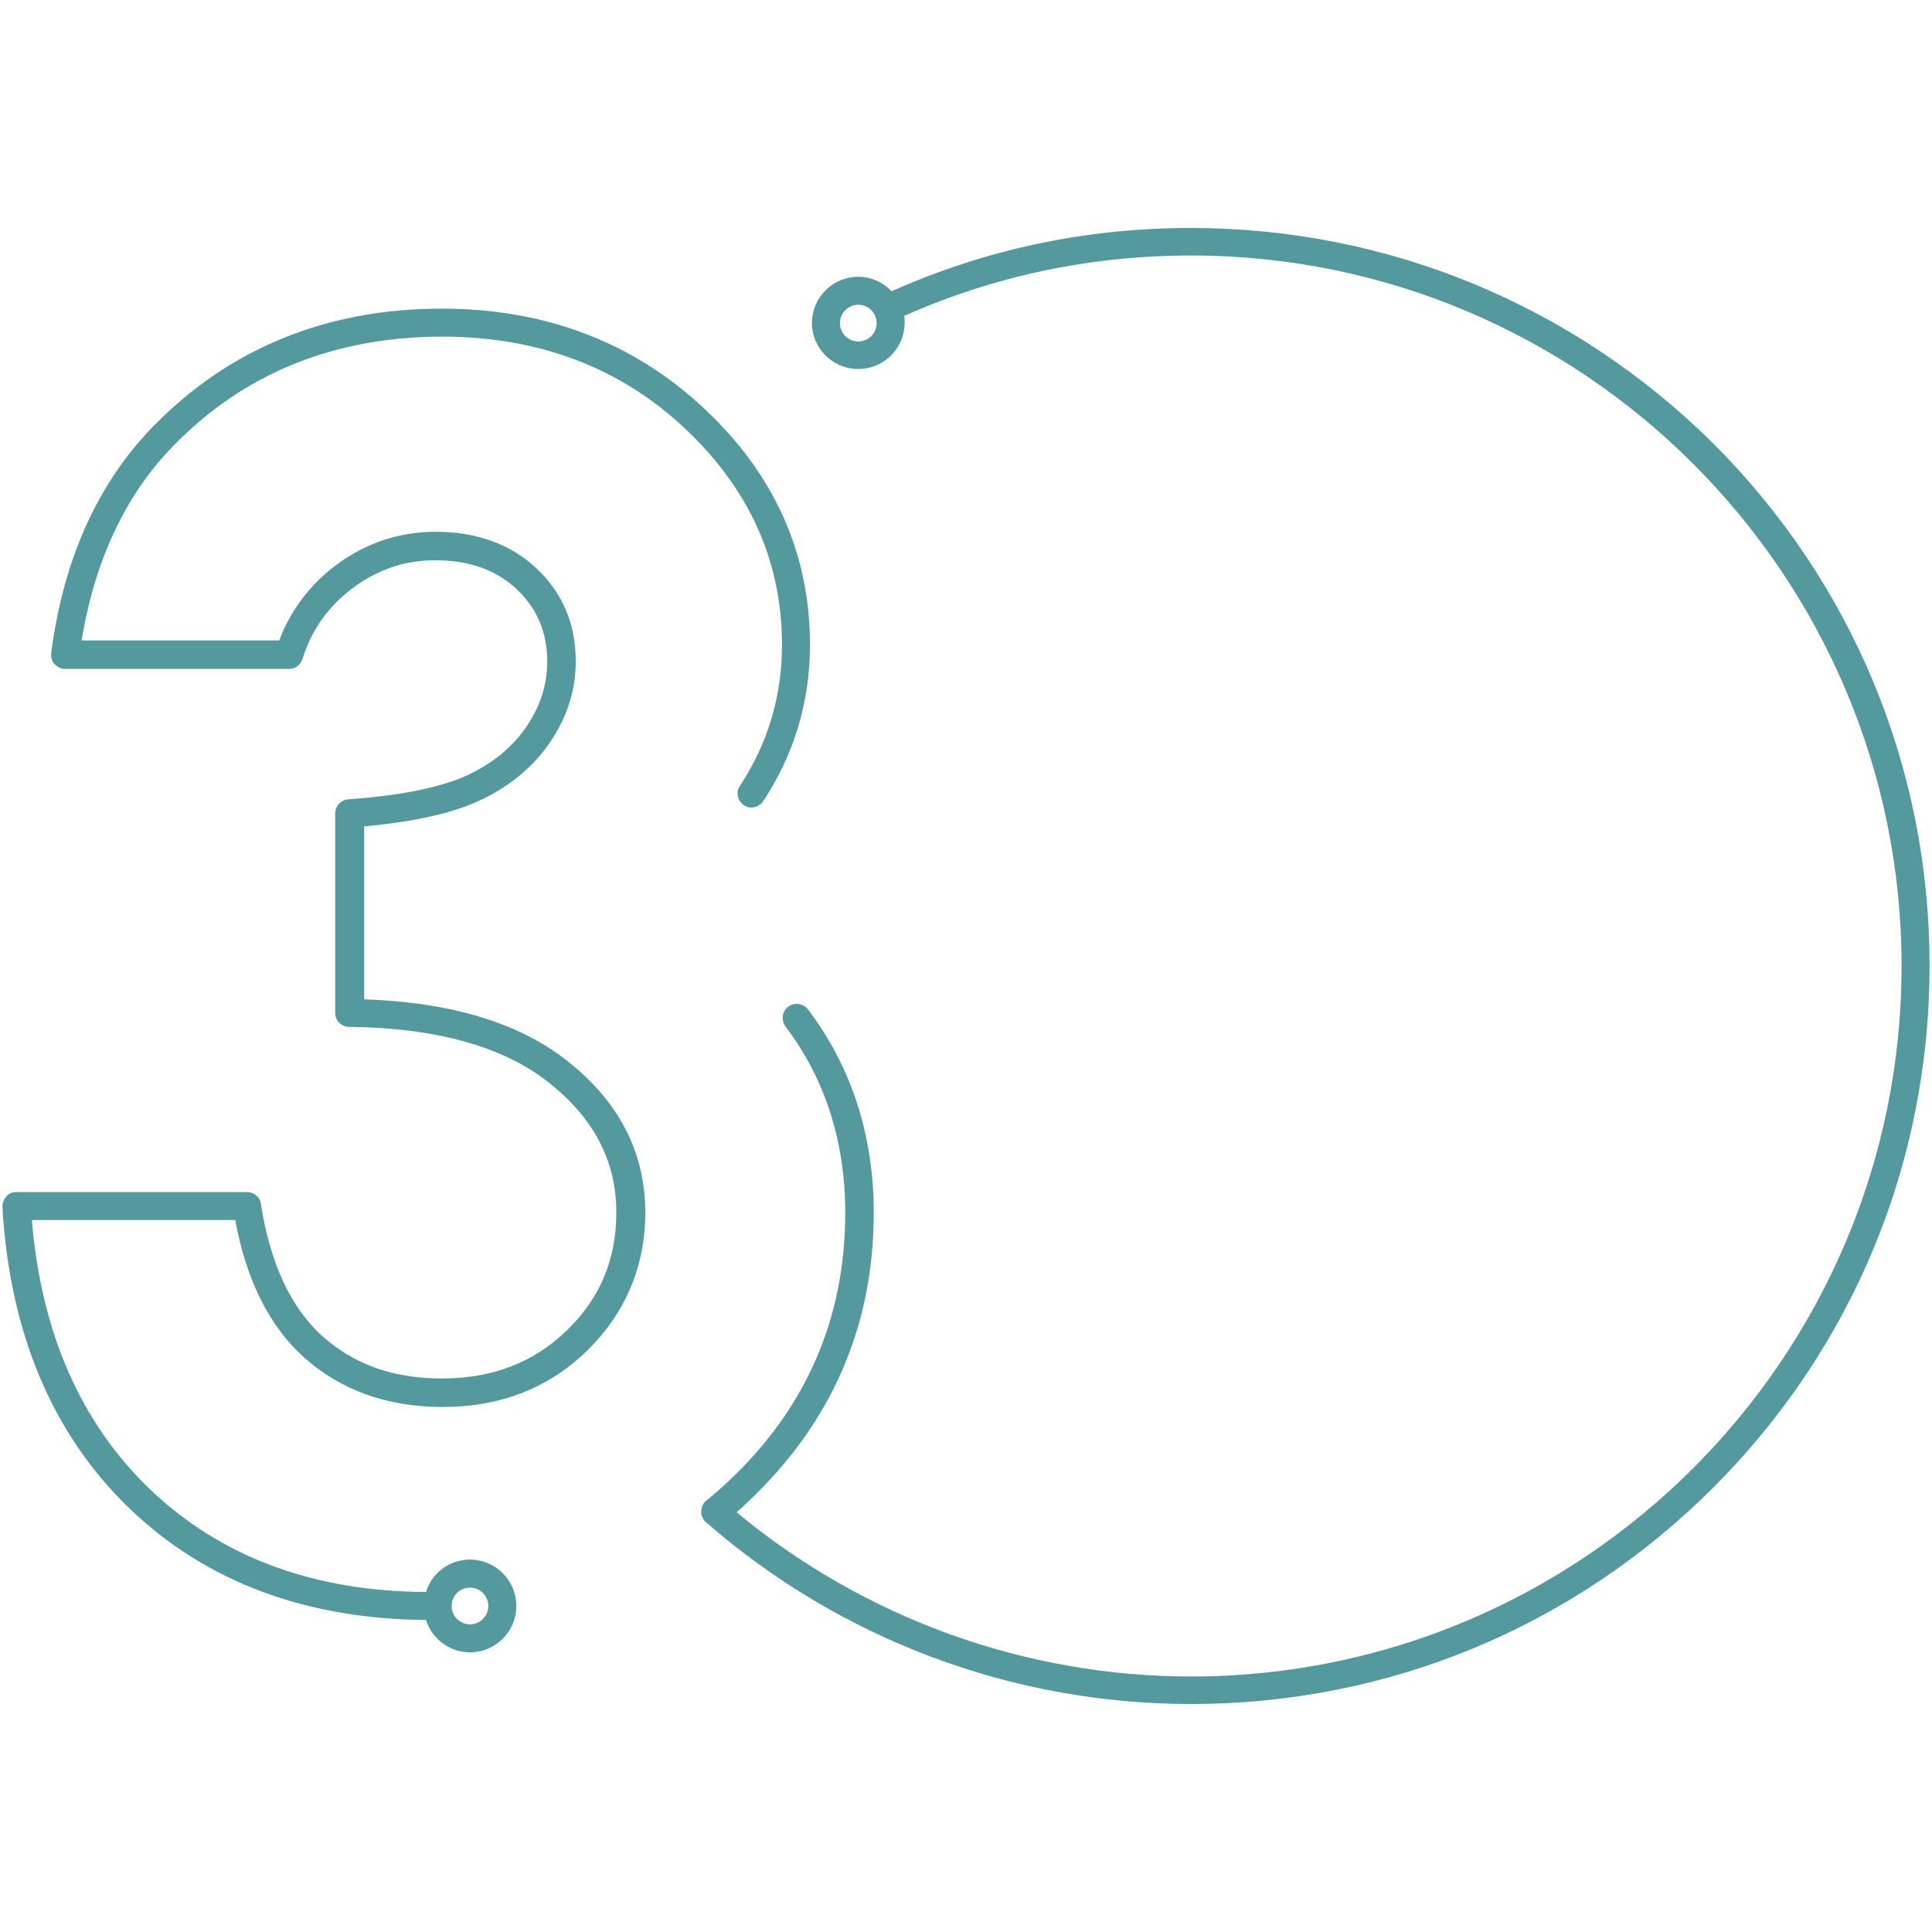
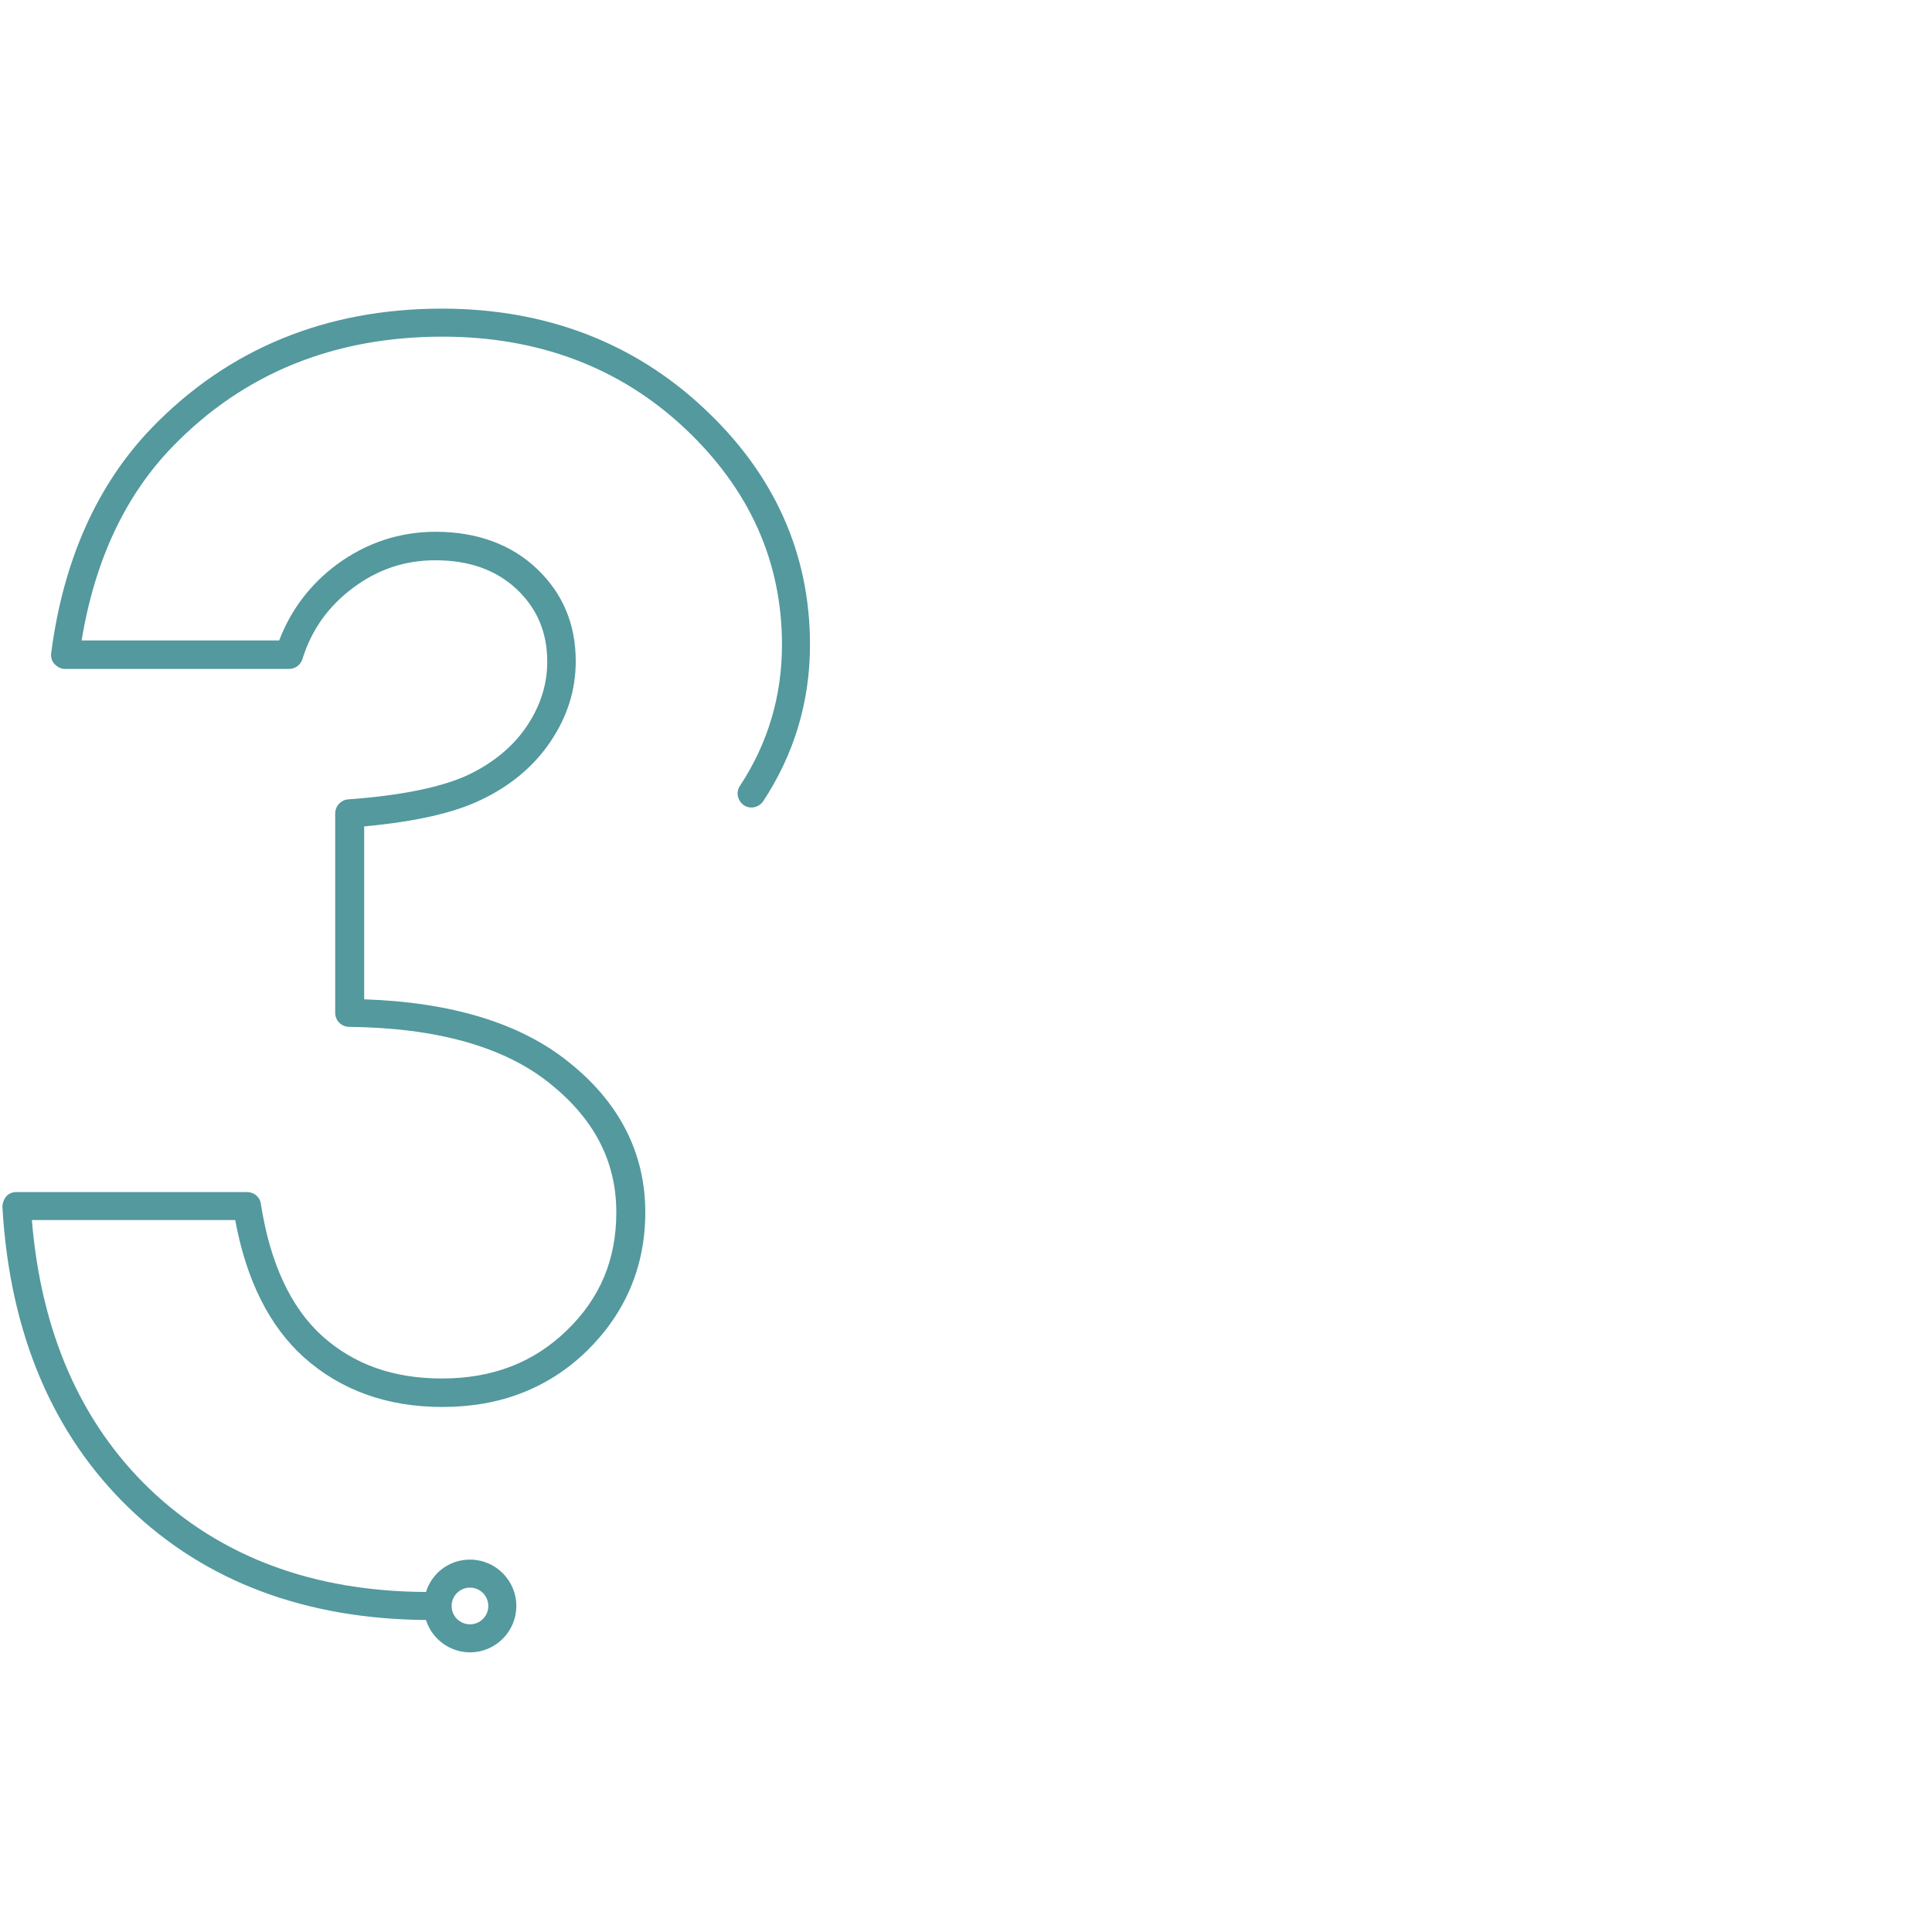
<svg xmlns="http://www.w3.org/2000/svg" version="1.1" id="Layer_1" x="0px" y="0px" viewBox="0 0 400 400" style="enable-background:new 0 0 400 400;" xml:space="preserve">
  <style type="text/css">
	.st0{fill:#53999E;}
</style>
  <path class="st0" d="M26.8,312.3c15.8,15.2,36.5,22.9,61.4,23.1c1.2,3.9,4.9,6.7,9.1,6.7c5.3,0,9.6-4.3,9.6-9.6s-4.3-9.6-9.6-9.6  c-4.3,0-7.9,2.8-9.1,6.7c-23.4-0.1-42.6-7.3-57.3-21.4c-14.2-13.7-22.4-32.4-24.3-55.6h42.1c2.3,12.5,7.1,22,14.2,28.4  c7.6,6.8,17.2,10.3,28.7,10.3c12,0,22-3.9,30-11.7c7.9-7.8,12-17.4,12-28.6c0-12.3-5.4-22.9-16.1-31.3c-9.9-7.9-24.1-12.2-42.1-12.8  v-35.8c10.7-1,18.6-2.8,24.2-5.5c6.1-2.9,11-7,14.4-12.1c3.5-5.2,5.2-10.7,5.2-16.6c0-7.7-2.7-14.1-8.1-19.2  c-5.3-5-12.4-7.6-20.9-7.6c-7.5,0-14.4,2.3-20.5,6.8c-5.5,4.1-9.5,9.4-11.9,15.7H16.9c2.7-16.5,9-30,18.8-40.1  c14.7-15.2,33.5-22.8,55.9-22.8c19.9,0,36.8,6.4,50.2,19c13.4,12.6,20.1,27.6,20.1,44.8c0,10.6-2.9,20.4-8.7,29.2  c-0.9,1.3-0.5,3.1,0.8,4s3.1,0.5,4-0.8c6.4-9.7,9.7-20.6,9.7-32.4c0-18.9-7.4-35.4-22-49c-14.5-13.6-32.8-20.6-54.2-20.6  c-24,0-44.2,8.3-60,24.6c-11.4,11.8-18.4,27.5-20.9,46.7c-0.1,0.8,0.1,1.7,0.7,2.3c0.6,0.6,1.3,1,2.2,1h46.3c1.3,0,2.4-0.8,2.8-2  c1.9-6.1,5.3-10.9,10.5-14.8c5.1-3.8,10.7-5.7,17-5.7c7.1,0,12.6,2,16.9,6c4.2,4,6.3,8.9,6.3,15c0,4.7-1.4,9.1-4.2,13.3  c-2.8,4.2-6.9,7.6-12.1,10.1c-5.3,2.5-13.7,4.3-24.9,5.1c-1.5,0.1-2.7,1.4-2.7,2.9v41.3c0,1.6,1.3,2.9,2.9,2.9  c18.1,0.2,32,4.1,41.4,11.6c9.3,7.4,13.9,16.2,13.9,26.8c0,9.7-3.3,17.7-10.2,24.4c-6.9,6.7-15.4,10-25.9,10  c-10.1,0-18.2-2.9-24.8-8.8c-6.5-5.9-10.8-15.1-12.7-27.4c-0.2-1.4-1.4-2.4-2.9-2.4H3.4c-0.8,0-1.6,0.3-2.1,0.9  c-0.5,0.6-0.8,1.4-0.8,2.2C2,276,10.9,297,26.8,312.3z M97.3,328.7c2.1,0,3.8,1.7,3.8,3.8s-1.7,3.8-3.8,3.8c-2.1,0-3.8-1.7-3.8-3.8  S95.2,328.7,97.3,328.7z" />
-   <path class="st0" d="M177.7,76.4c5.3,0,9.6-4.3,9.6-9.6c0-0.5,0-0.9-0.1-1.4c18.7-8.3,38.7-12.5,59.4-12.5  c81.1,0,147.1,66,147.1,147.1s-66,147.1-147.1,147.1c-34.4,0-67.7-12.1-94.1-34c0.8-0.7,1.6-1.4,2.4-2.2c17.3-16.3,26-36.4,26-59.8  c0-16-4.6-30.2-13.6-42.1c-1-1.3-2.8-1.5-4.1-0.6c-1.3,1-1.5,2.8-0.6,4.1c8.2,10.8,12.4,23.8,12.4,38.6c0,21.8-8.1,40.5-24.2,55.6  c-1.5,1.4-3.1,2.8-4.7,4.1l-0.1,0.1c-0.1,0.1-0.2,0.1-0.2,0.2l0,0c-0.1,0.1-0.1,0.1-0.1,0.2c-0.1,0.1-0.1,0.2-0.2,0.3  c0,0.1-0.1,0.1-0.1,0.2c-0.1,0.1-0.1,0.2-0.1,0.3s0,0.1,0,0.2c0,0.1-0.1,0.2-0.1,0.4c0,0.1,0,0.1,0,0.2c0,0.1,0,0.2,0,0.4  c0,0.1,0,0.2,0,0.2c0,0.1,0,0.2,0.1,0.3c0,0.1,0.1,0.1,0.1,0.2c0,0.1,0.1,0.2,0.1,0.3s0.1,0.1,0.1,0.2c0.1,0.1,0.1,0.2,0.2,0.3l0,0  c0.1,0.1,0.2,0.2,0.3,0.3l0,0c27.8,24.3,63.5,37.7,100.5,37.7c40.8,0,79.2-15.9,108.1-44.8c28.9-28.9,44.8-67.3,44.8-108.1  s-15.9-79.2-44.8-108.1c-29-28.7-67.4-44.6-108.2-44.6c-21.6,0-42.4,4.4-61.9,13.1c-1.7-1.8-4.2-3-6.9-3c-5.3,0-9.6,4.3-9.6,9.6  C168.1,72.1,172.4,76.4,177.7,76.4z M177.7,63.1c2.1,0,3.8,1.7,3.8,3.8c0,2.1-1.7,3.8-3.8,3.8s-3.8-1.7-3.8-3.8  C173.9,64.8,175.6,63.1,177.7,63.1z" />
</svg>